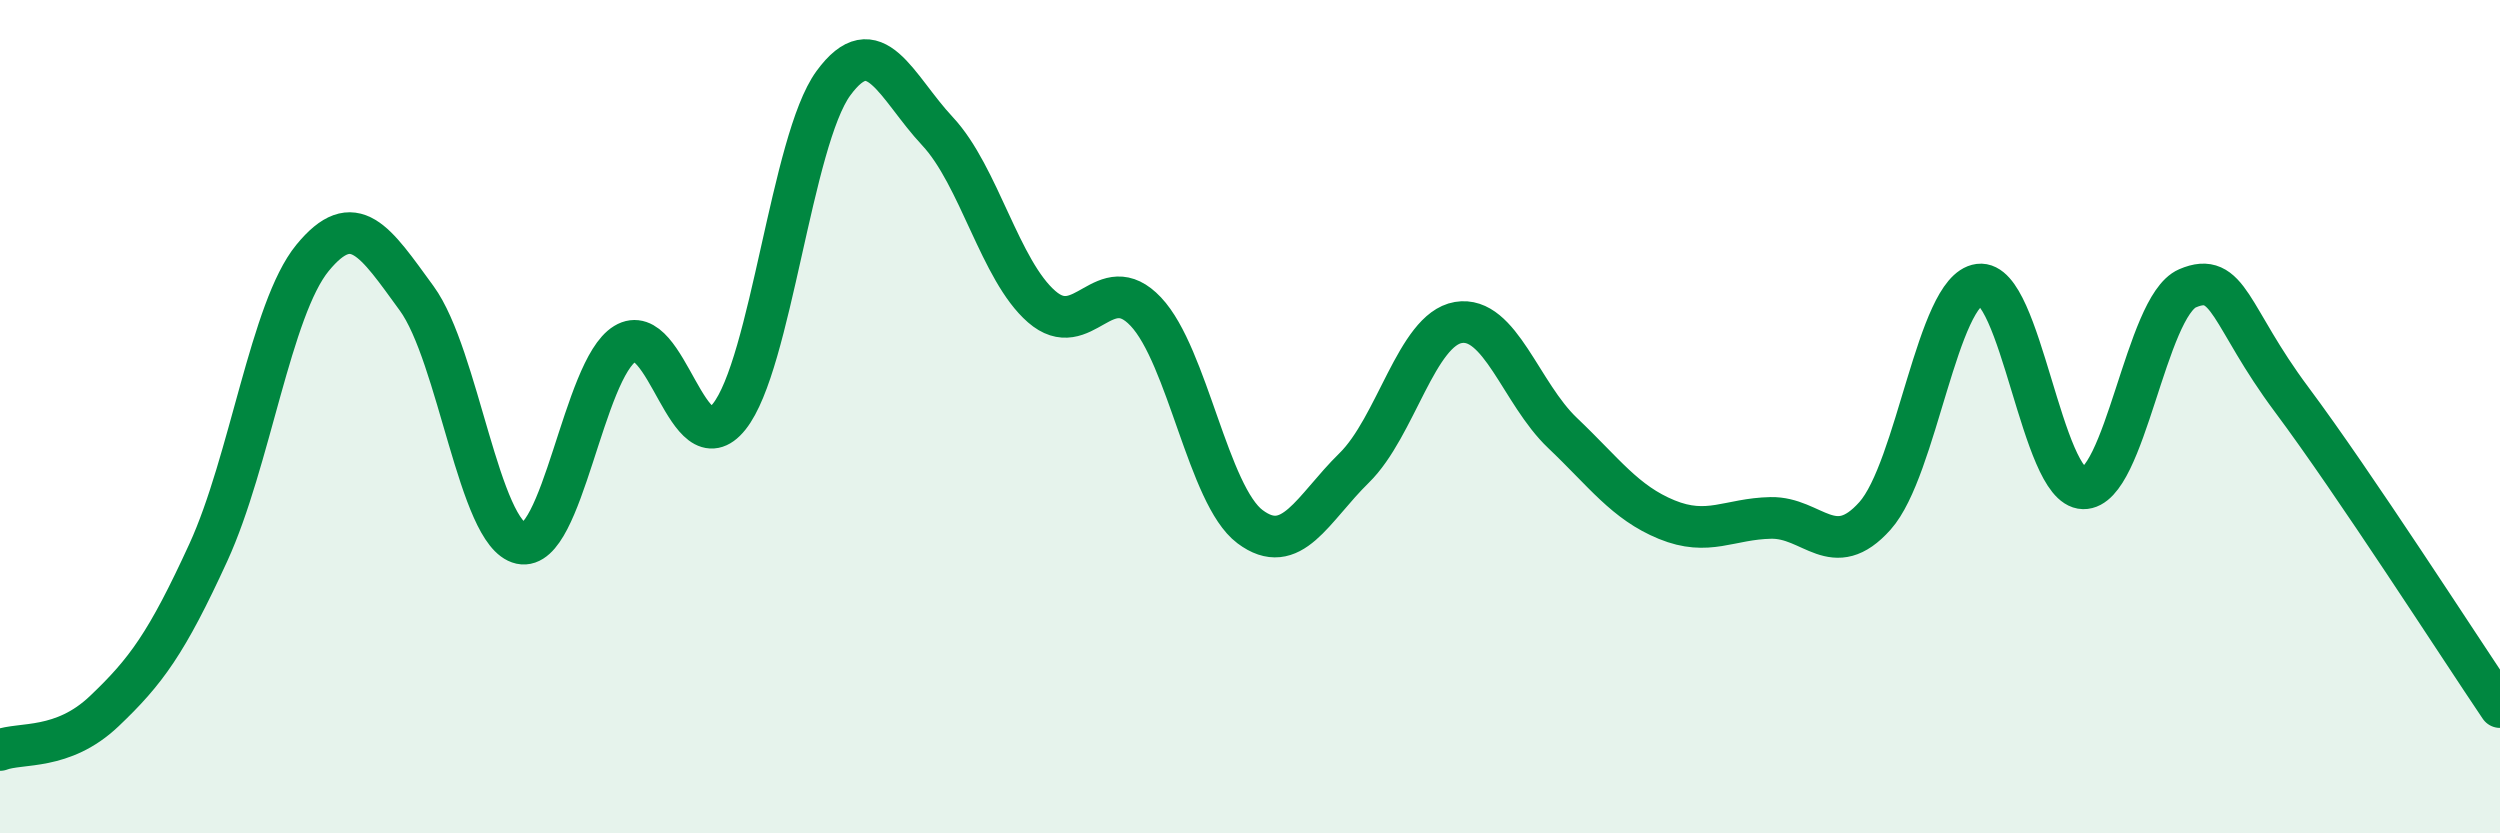
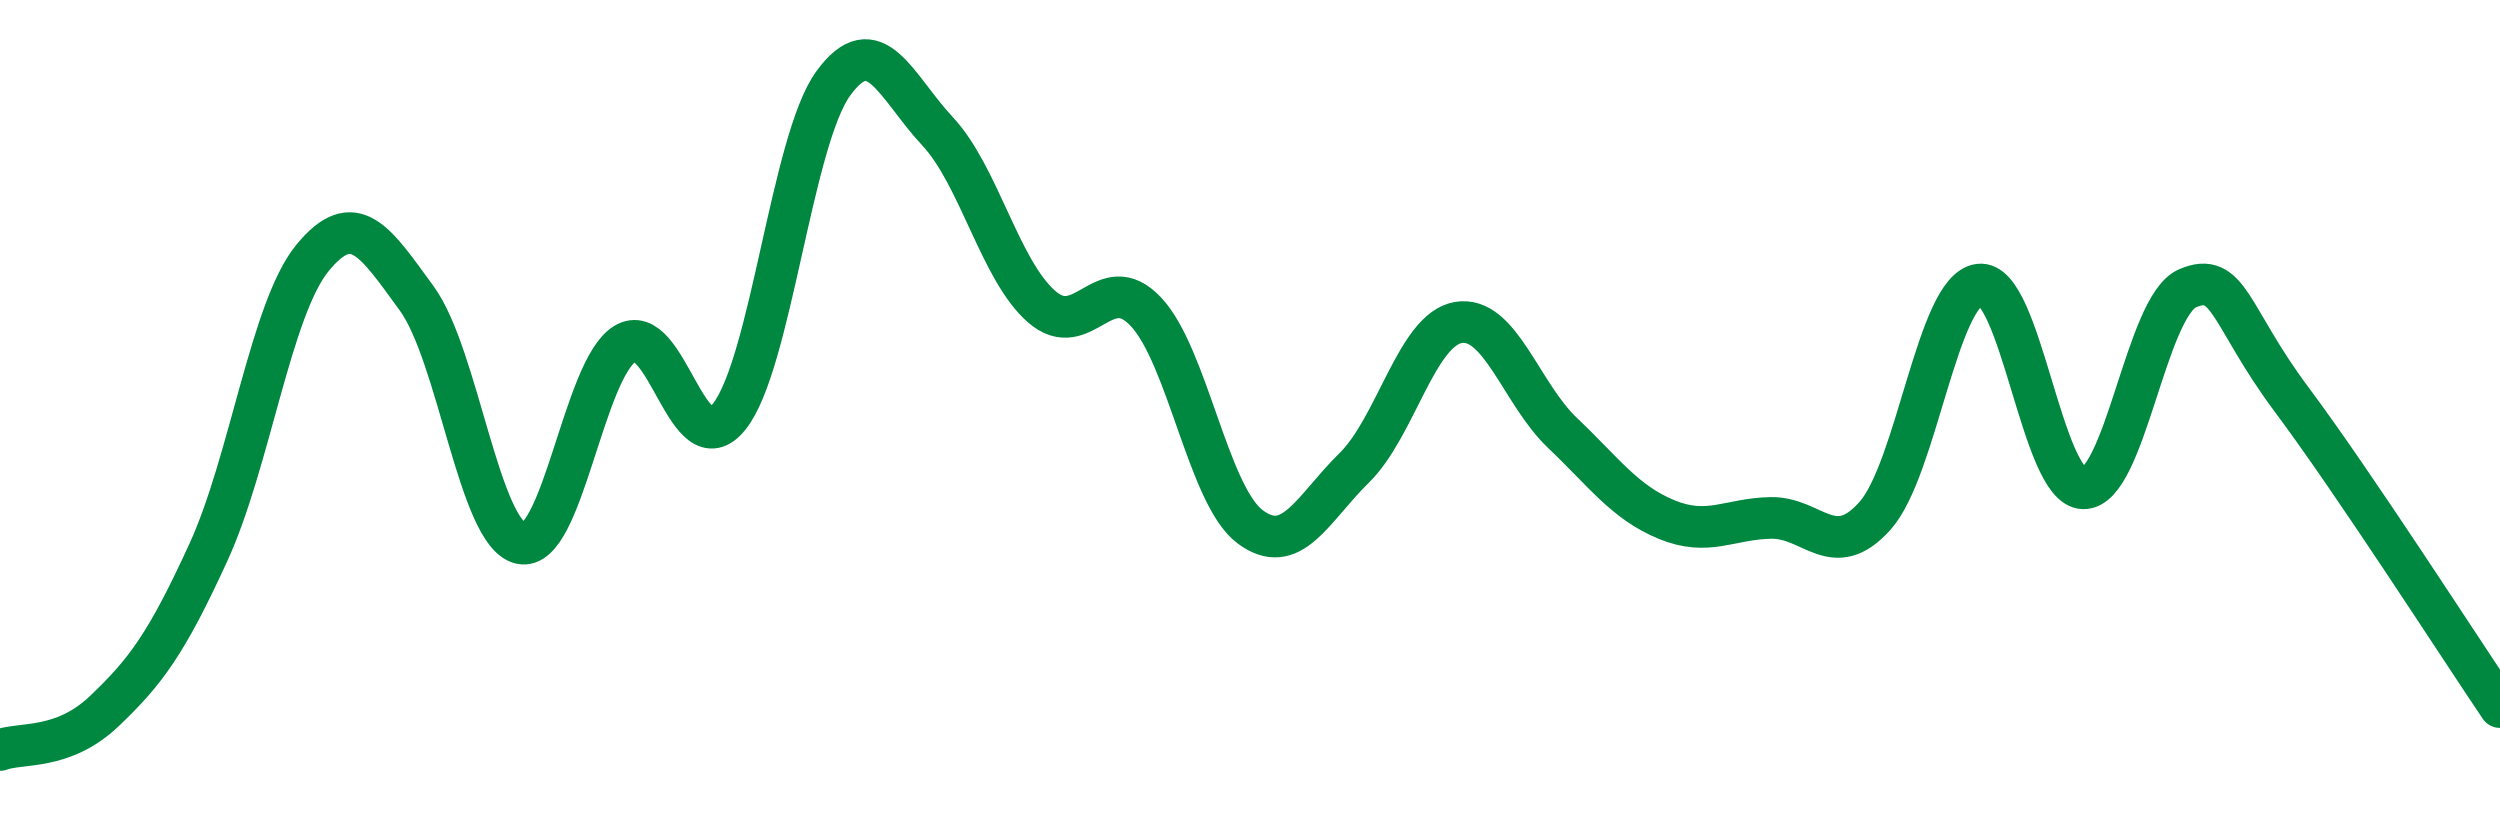
<svg xmlns="http://www.w3.org/2000/svg" width="60" height="20" viewBox="0 0 60 20">
-   <path d="M 0,18 C 0.5,17.81 1.5,18.02 2.5,17.07 C 3.5,16.12 4,15.44 5,13.26 C 6,11.08 6.5,7.41 7.5,6.19 C 8.5,4.97 9,5.79 10,7.16 C 11,8.53 11.5,12.82 12.5,13.04 C 13.5,13.26 14,8.86 15,8.25 C 16,7.64 16.5,11.25 17.5,10 C 18.5,8.75 19,3.37 20,2 C 21,0.63 21.5,2.08 22.5,3.15 C 23.5,4.22 24,6.49 25,7.36 C 26,8.23 26.5,6.42 27.5,7.48 C 28.5,8.54 29,11.89 30,12.64 C 31,13.39 31.5,12.21 32.5,11.23 C 33.5,10.25 34,7.91 35,7.74 C 36,7.57 36.5,9.44 37.5,10.39 C 38.5,11.34 39,12.06 40,12.47 C 41,12.88 41.5,12.45 42.5,12.43 C 43.5,12.41 44,13.5 45,12.38 C 46,11.26 46.5,6.96 47.5,6.83 C 48.5,6.7 49,11.7 50,11.72 C 51,11.74 51.5,7.35 52.5,6.92 C 53.5,6.49 53.5,7.58 55,9.59 C 56.5,11.6 59,15.49 60,16.97L60 20L0 20Z" fill="#008740" opacity="0.1" stroke-linecap="round" stroke-linejoin="round" />
  <path d="M 0,18 C 0.5,17.81 1.5,18.02 2.5,17.07 C 3.5,16.12 4,15.44 5,13.26 C 6,11.08 6.5,7.41 7.5,6.19 C 8.5,4.97 9,5.79 10,7.16 C 11,8.53 11.5,12.82 12.5,13.04 C 13.5,13.26 14,8.86 15,8.25 C 16,7.64 16.5,11.25 17.5,10 C 18.5,8.75 19,3.37 20,2 C 21,0.63 21.5,2.08 22.5,3.15 C 23.5,4.22 24,6.49 25,7.36 C 26,8.23 26.5,6.42 27.5,7.48 C 28.5,8.54 29,11.89 30,12.64 C 31,13.39 31.5,12.21 32.5,11.23 C 33.5,10.25 34,7.91 35,7.74 C 36,7.57 36.5,9.44 37.5,10.39 C 38.5,11.34 39,12.06 40,12.47 C 41,12.88 41.5,12.45 42.5,12.43 C 43.5,12.41 44,13.5 45,12.38 C 46,11.26 46.5,6.96 47.5,6.83 C 48.5,6.7 49,11.7 50,11.72 C 51,11.74 51.5,7.35 52.5,6.92 C 53.5,6.49 53.5,7.58 55,9.59 C 56.5,11.6 59,15.49 60,16.97" stroke="#008740" stroke-width="1" fill="none" stroke-linecap="round" stroke-linejoin="round" />
</svg>